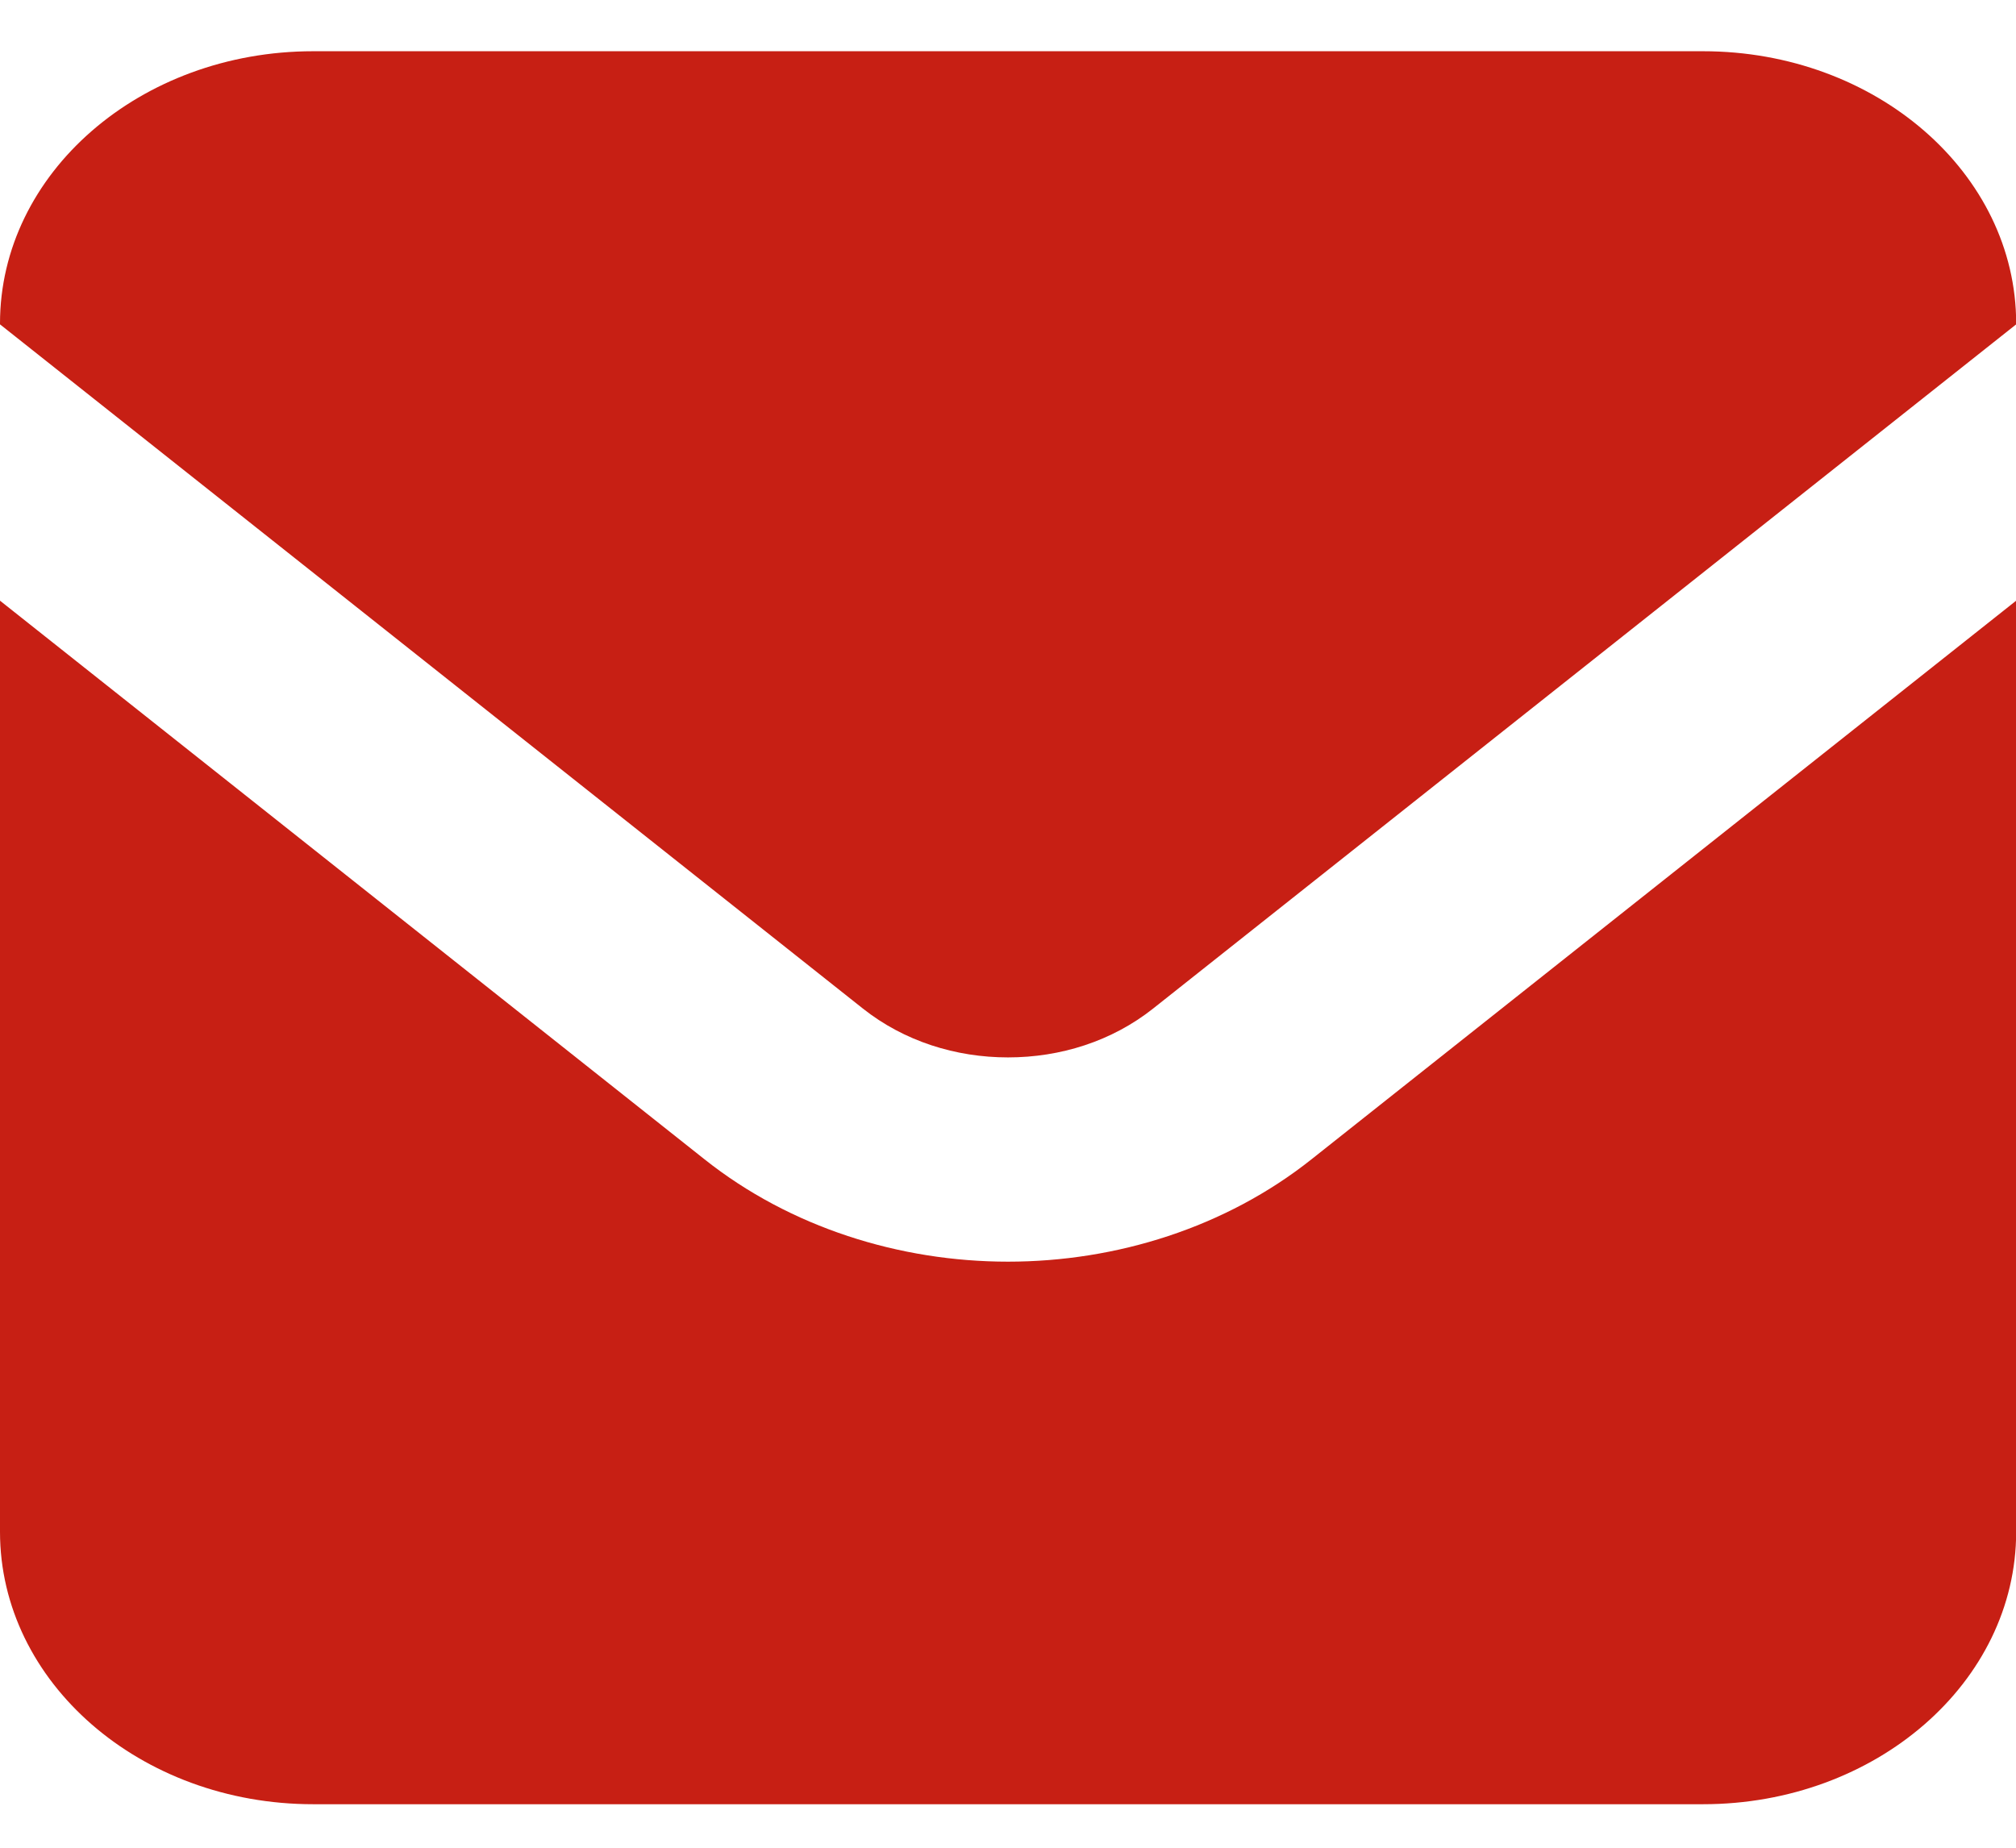
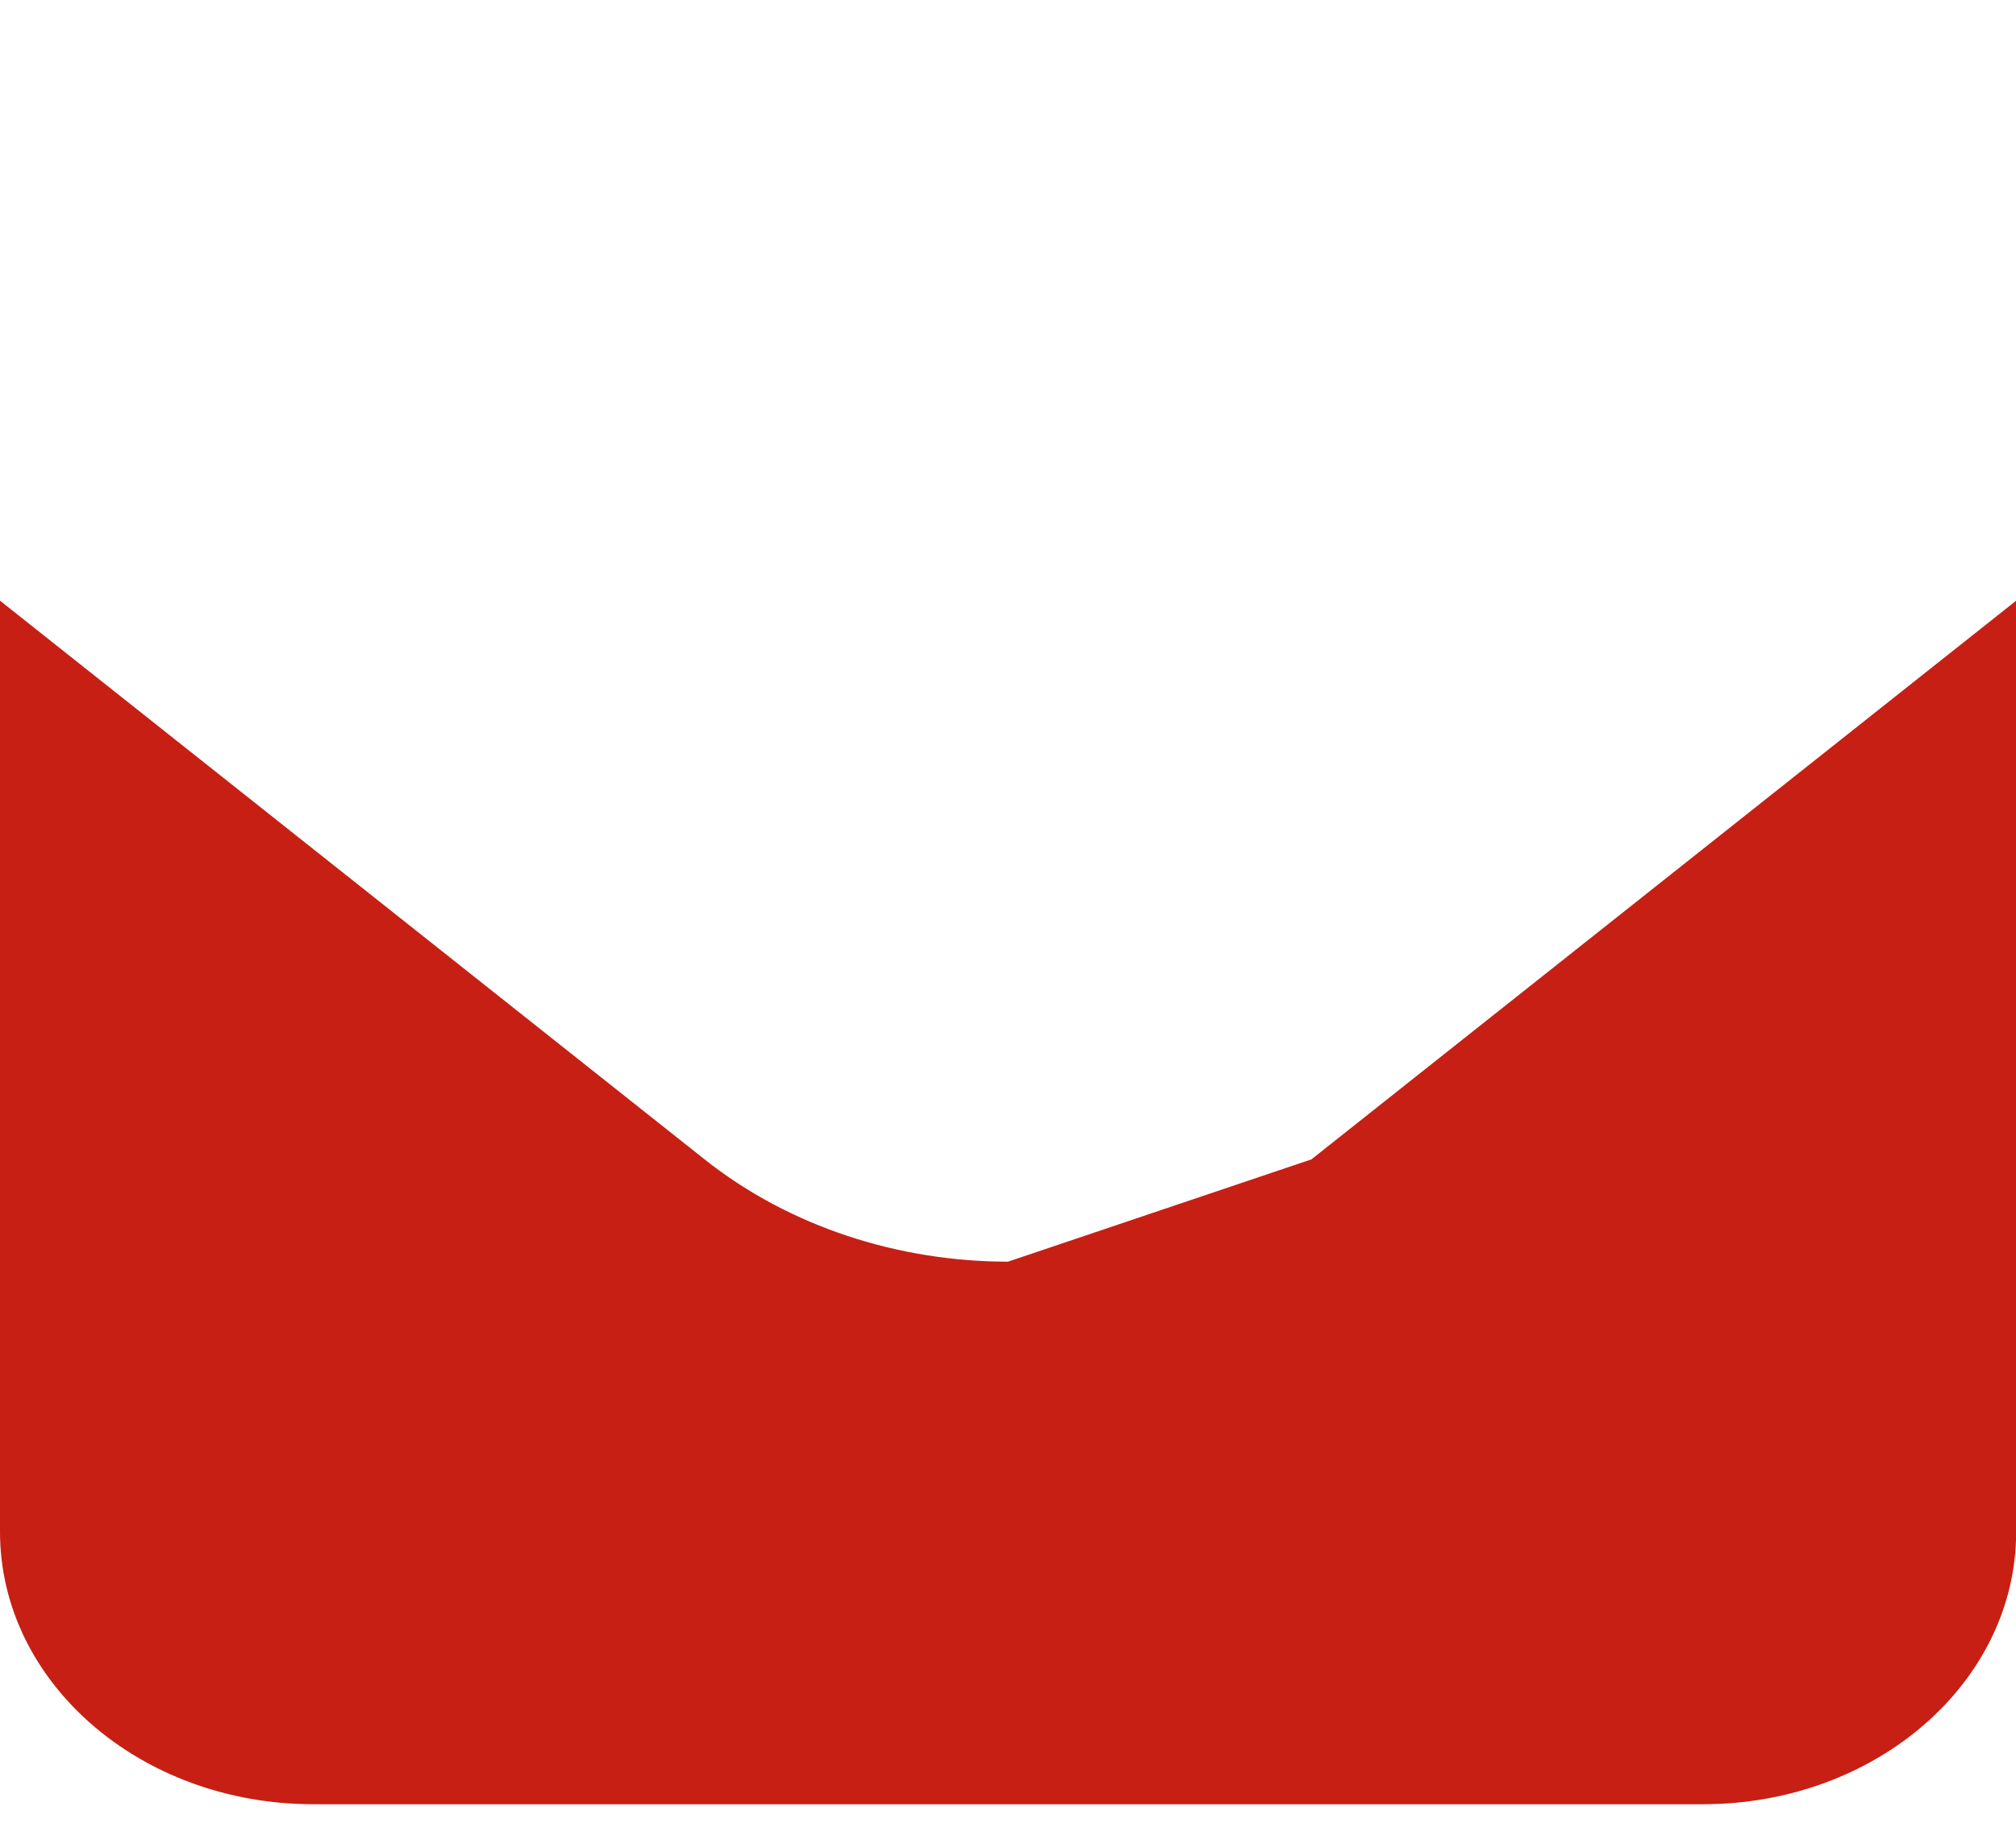
<svg xmlns="http://www.w3.org/2000/svg" width="12" height="11" viewBox="0 0 12 11" fill="none">
-   <path d="M10.137 0.305H1.864C0.835 0.305 0 1.031 0 1.926V1.931L5.136 6.004C5.382 6.199 5.689 6.295 6 6.295C6.312 6.295 6.618 6.199 6.864 6.004L12.001 1.931V1.926C12.001 1.031 11.166 0.305 10.137 0.305Z" fill="#C71F14" />
-   <path d="M6 7.511C5.355 7.511 4.704 7.307 4.194 6.902L0 3.576V9.119C0 10.015 0.835 10.741 1.864 10.741H10.137C11.166 10.741 12.001 10.015 12.001 9.119V3.576L7.806 6.902C7.296 7.307 6.646 7.511 6 7.511Z" fill="#C71F14" />
+   <path d="M6 7.511C5.355 7.511 4.704 7.307 4.194 6.902L0 3.576V9.119C0 10.015 0.835 10.741 1.864 10.741H10.137C11.166 10.741 12.001 10.015 12.001 9.119V3.576L7.806 6.902Z" fill="#C71F14" />
</svg>